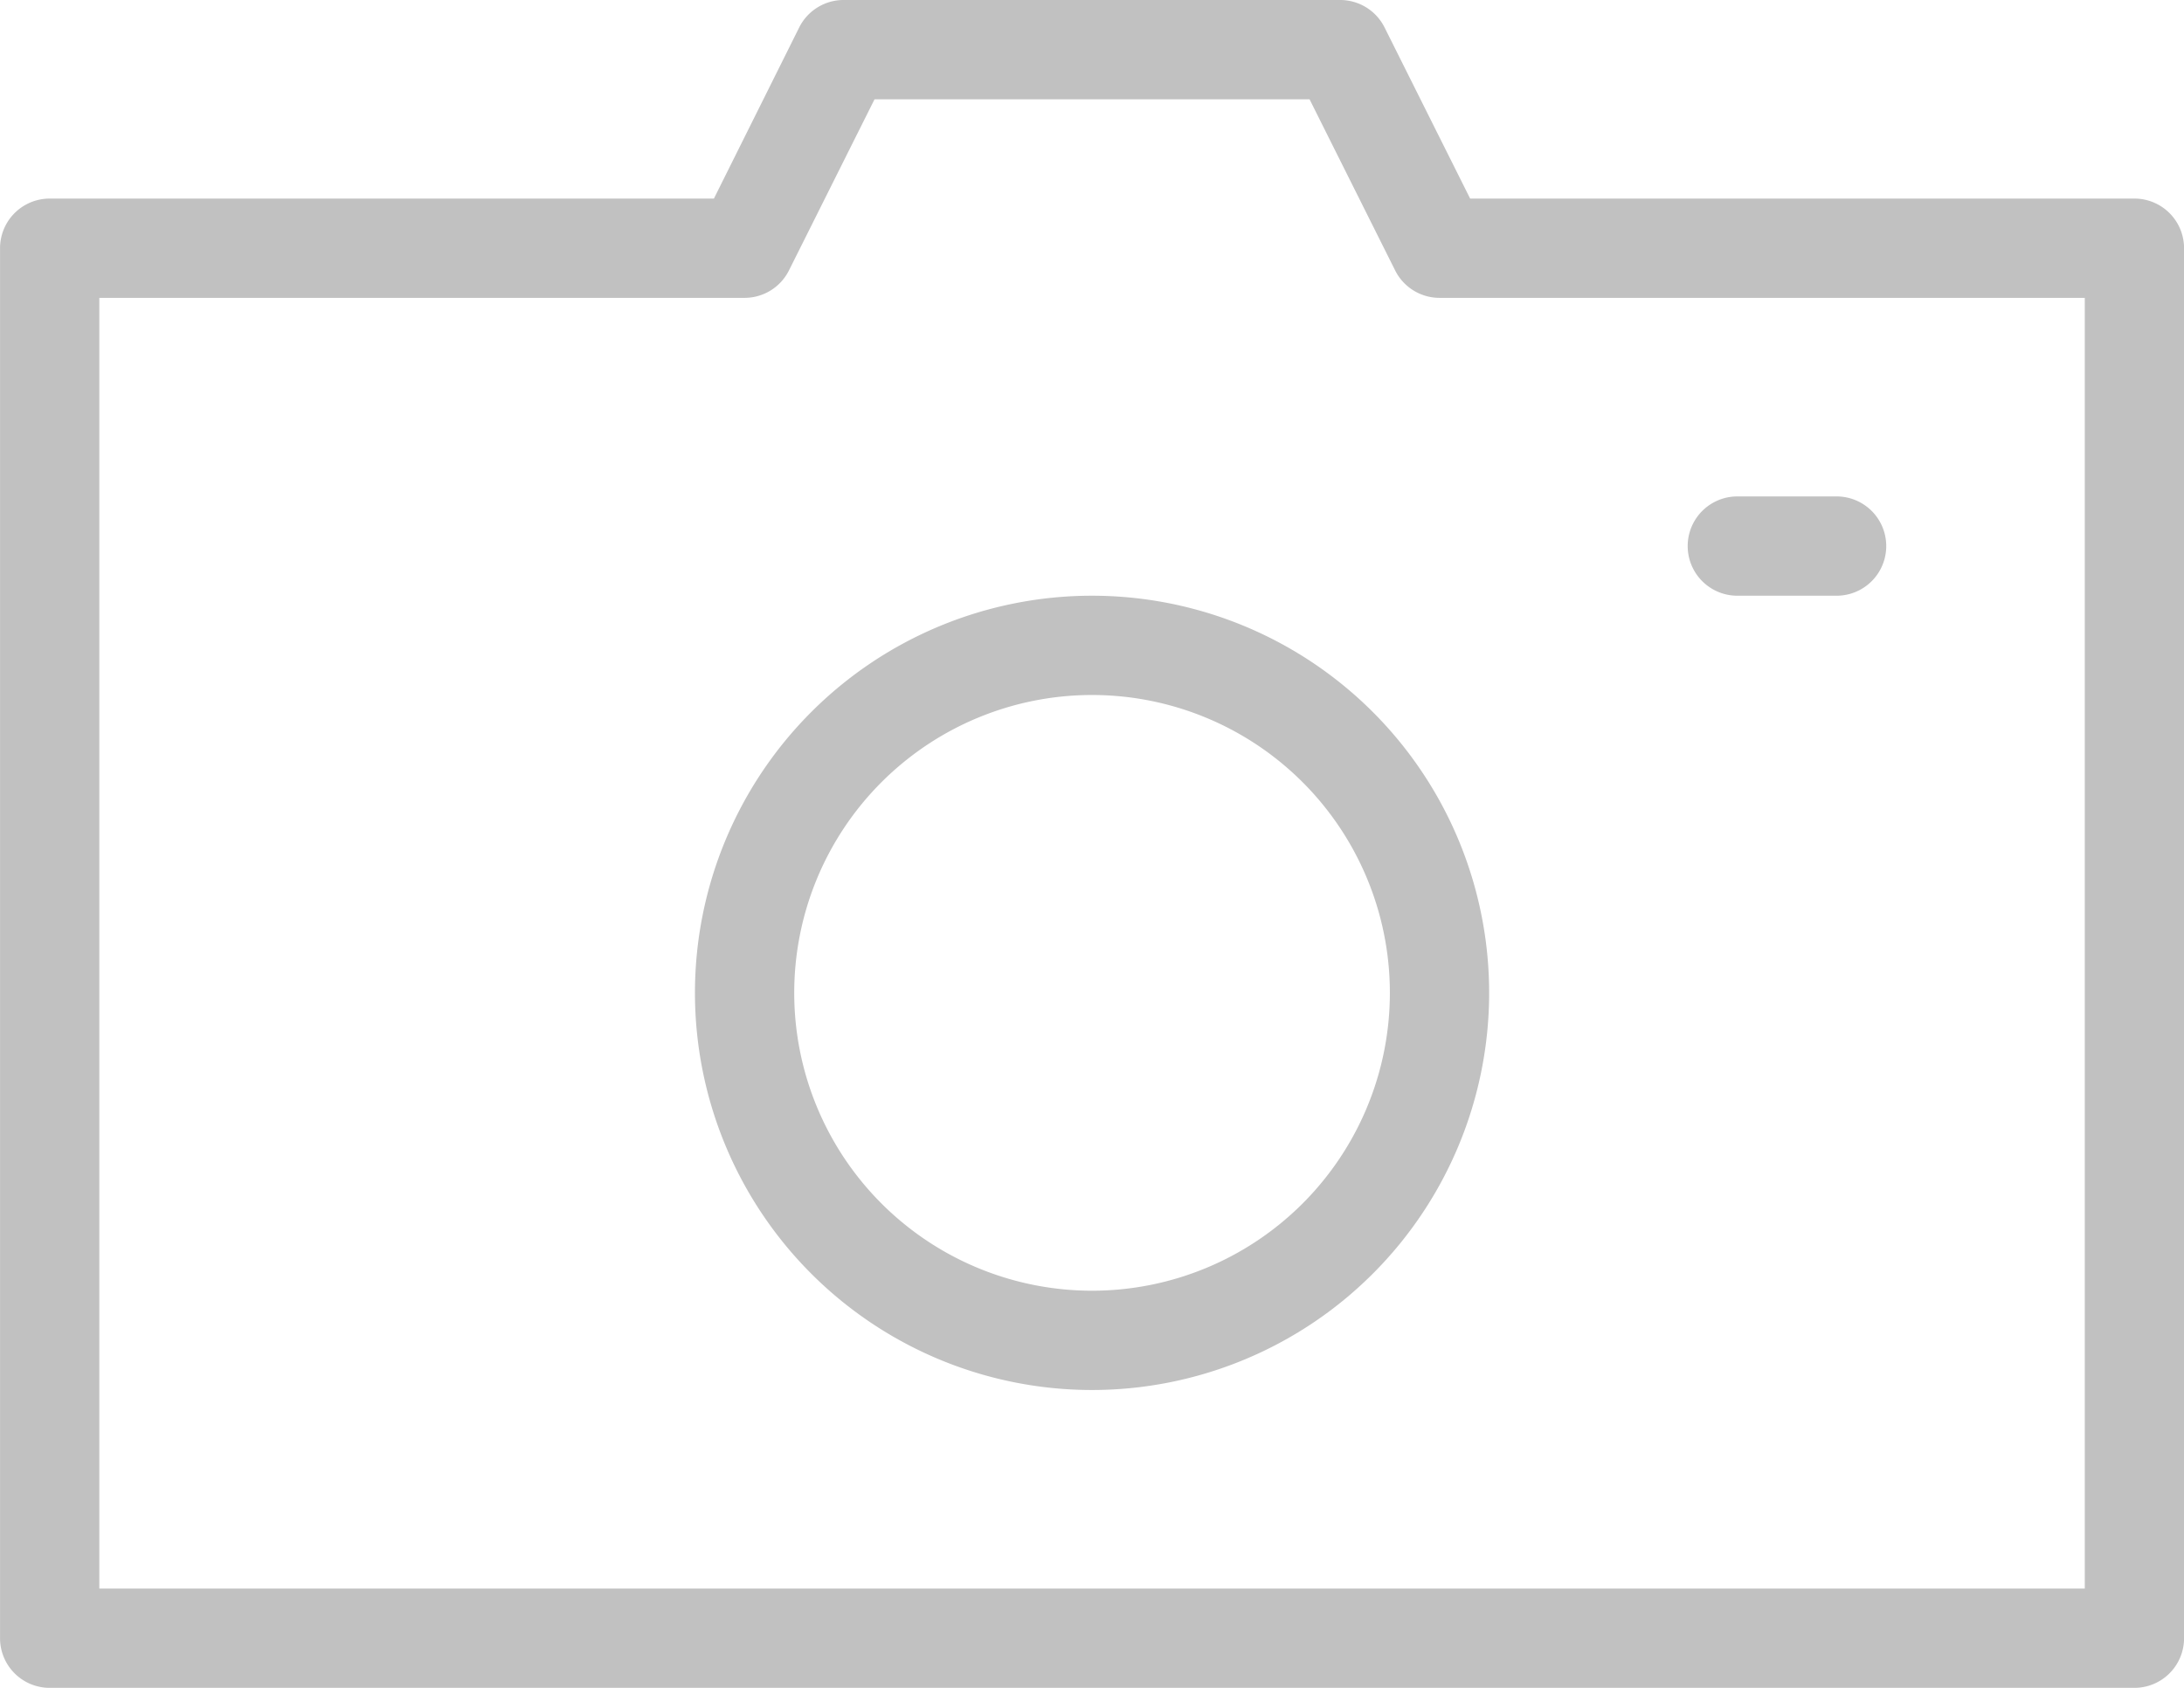
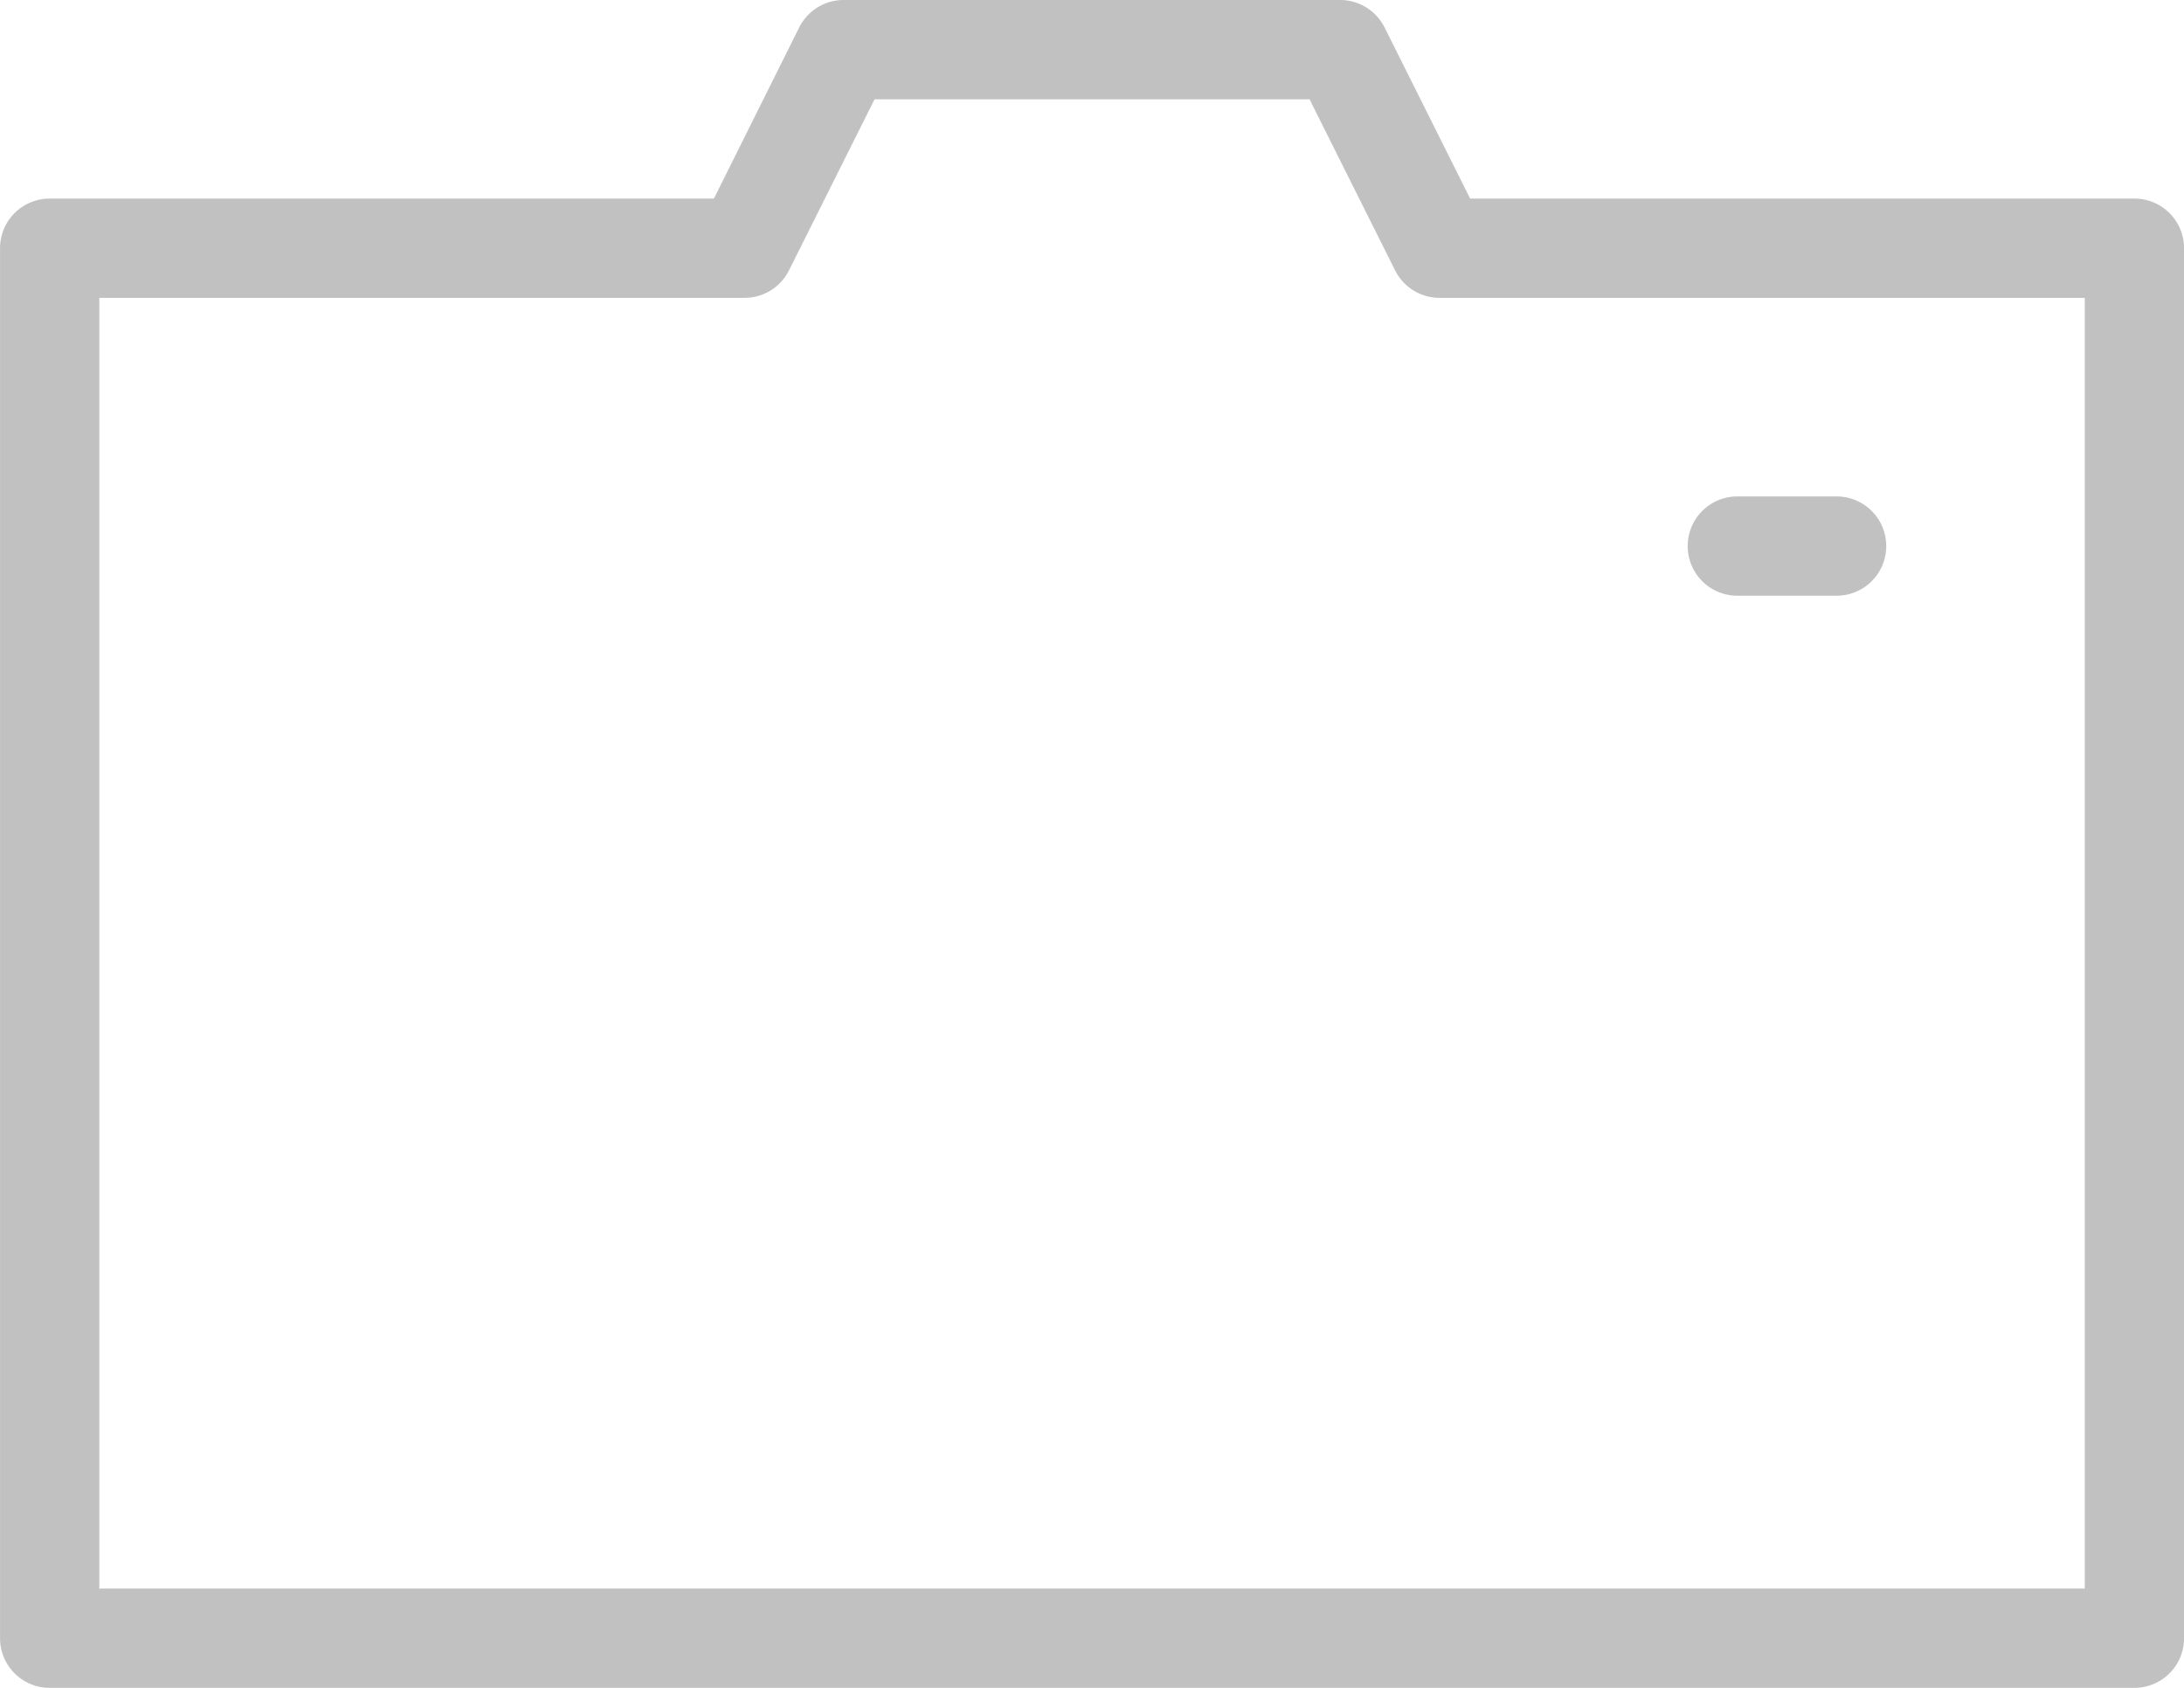
<svg xmlns="http://www.w3.org/2000/svg" width="15.522mm" height="11.994mm" viewBox="0 0 43.998 33.999">
  <defs>
    <style>
      .a {
        fill: #c1c1c1;
      }
    </style>
  </defs>
  <title>galeria</title>
  <g>
    <path class="a" d="M43,4H29.617L27.893.553A1,1,0,0,0,27,0H17A1,1,0,0,0,16.1.553L14.382,4H1A1,1,0,0,0,0,5V33a1,1,0,0,0,1,1H43a1,1,0,0,0,1-1V5A1,1,0,0,0,43,4ZM42,32H2V6H15a1,1,0,0,0,.894-.553L17.618,2h8.764l1.724,3.447A1,1,0,0,0,29,6H42Z" transform="translate(0 0)" />
-     <path class="a" d="M22,12a8,8,0,1,0,8,8A8,8,0,0,0,22,12Zm0,14a6,6,0,1,1,6-6A6,6,0,0,1,22,26Z" transform="translate(0 0)" />
    <path class="a" d="M35,12h2a1,1,0,0,0,0-2H35a1,1,0,1,0,0,2Z" transform="translate(0 0)" />
  </g>
</svg>